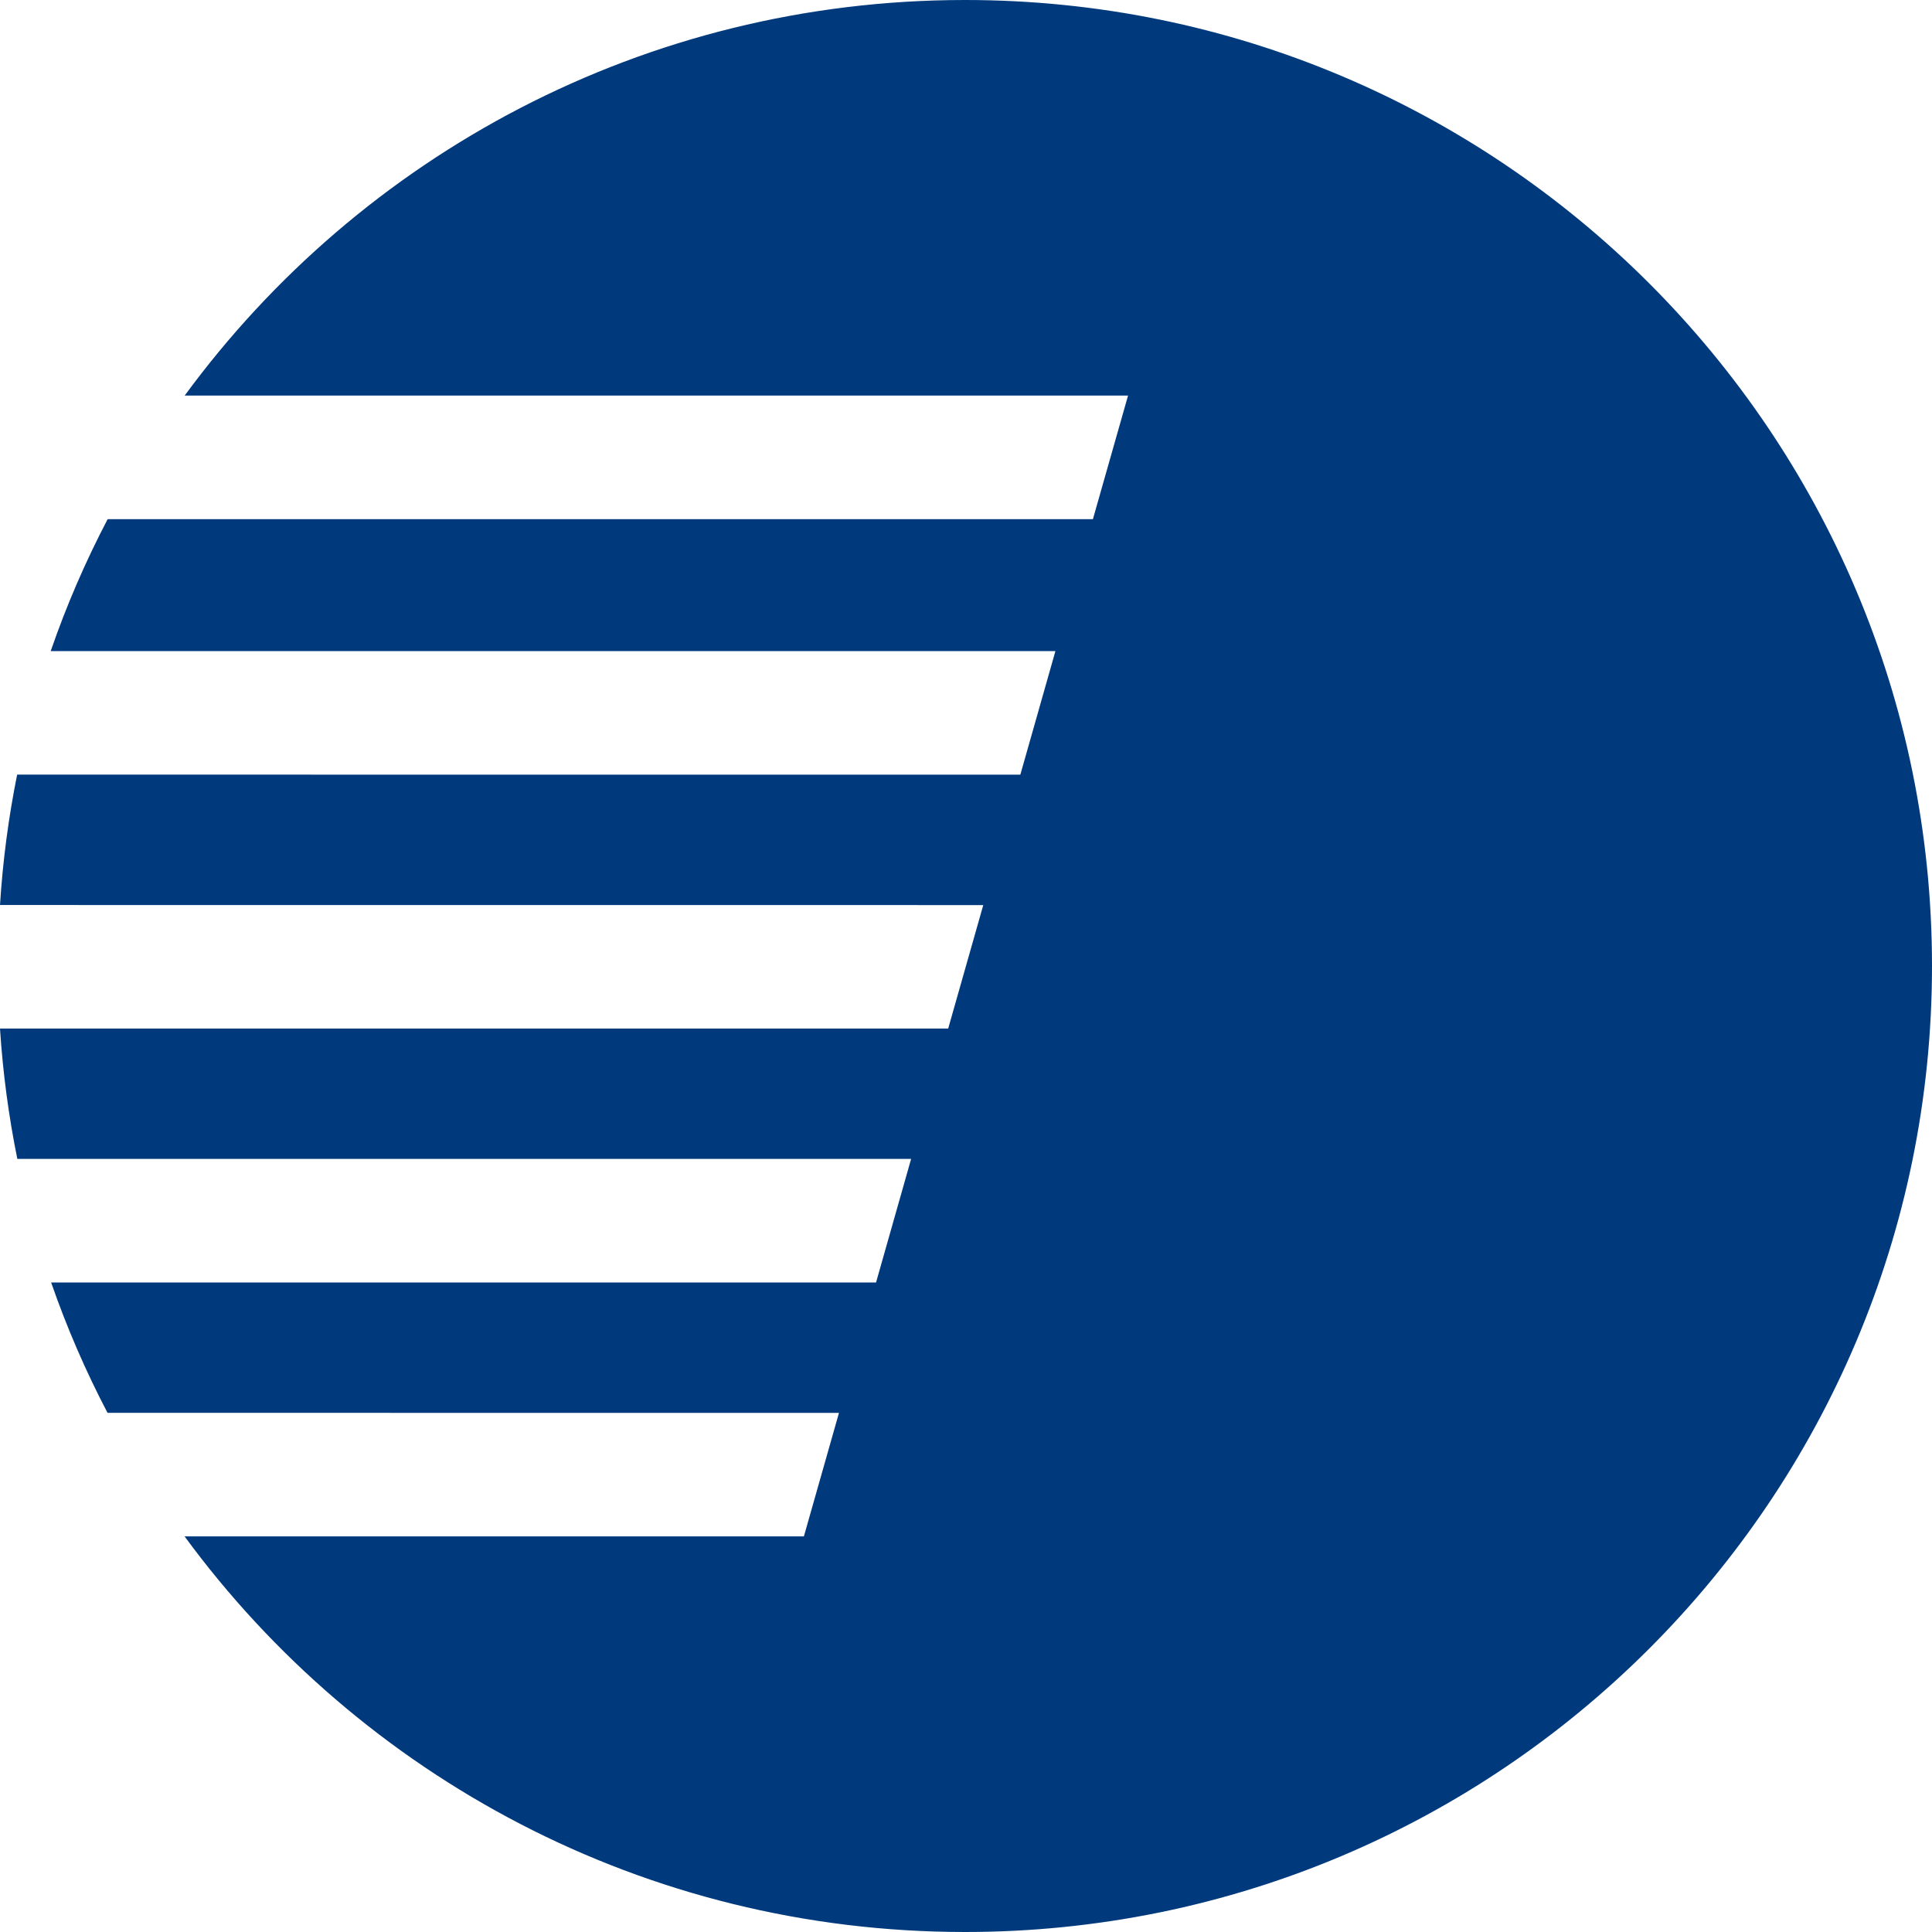
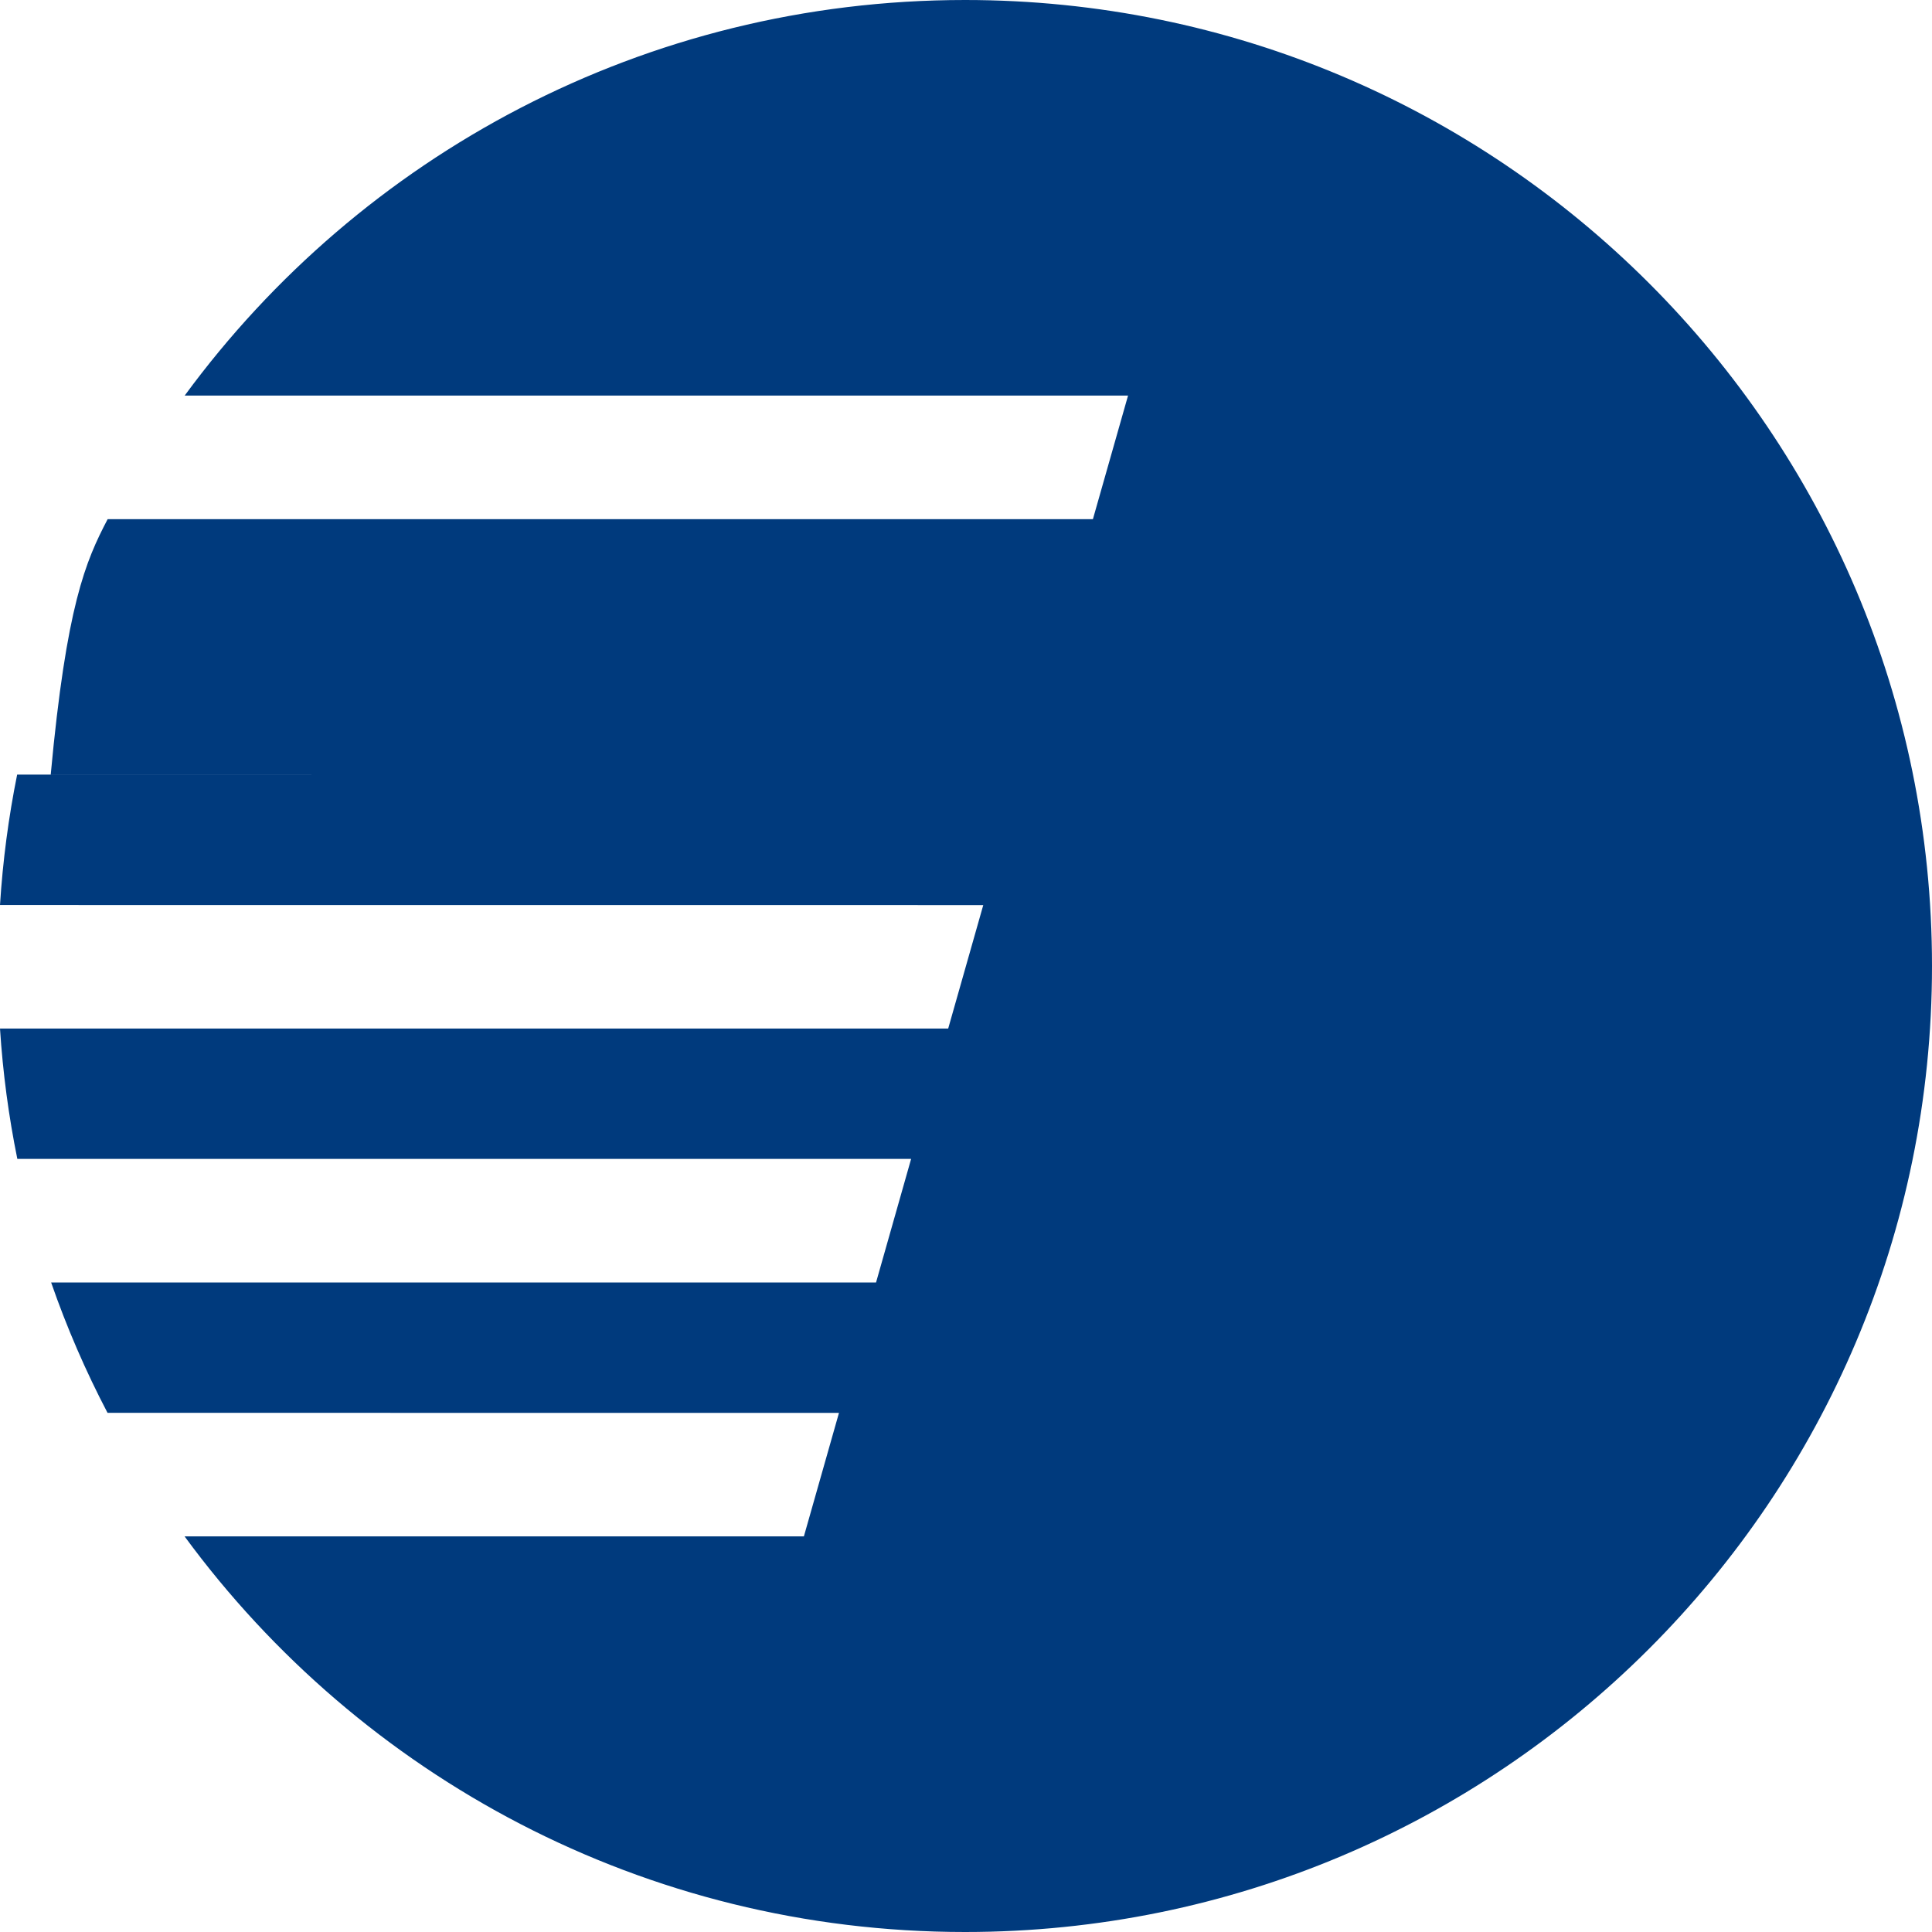
<svg xmlns="http://www.w3.org/2000/svg" width="32" height="32" viewBox="0 0 32 32" fill="none">
-   <path fill-rule="evenodd" clip-rule="evenodd" d="M15.984 0C24.829 0 32 7.163 32 16C32 24.837 24.829 32 15.984 32C10.676 32 5.972 29.42 3.057 25.447H13.315L13.896 23.402L1.781 23.401C1.419 22.71 1.106 21.988 0.847 21.242H14.51L15.091 19.195H0.287C0.144 18.491 0.047 17.77 0 17.036L15.705 17.036L16.286 14.991L0 14.99C0.046 14.255 0.142 13.534 0.284 12.83L16.9 12.831L17.481 10.784H0.84C1.1 10.028 1.417 9.298 1.783 8.599H18.102L18.684 6.552H3.059C5.972 2.58 10.676 0 15.984 0V0Z" fill="#003A7D" />
+   <path fill-rule="evenodd" clip-rule="evenodd" d="M15.984 0C24.829 0 32 7.163 32 16C32 24.837 24.829 32 15.984 32C10.676 32 5.972 29.42 3.057 25.447H13.315L13.896 23.402L1.781 23.401C1.419 22.71 1.106 21.988 0.847 21.242H14.51L15.091 19.195H0.287C0.144 18.491 0.047 17.77 0 17.036L15.705 17.036L16.286 14.991L0 14.99C0.046 14.255 0.142 13.534 0.284 12.83L16.9 12.831H0.84C1.1 10.028 1.417 9.298 1.783 8.599H18.102L18.684 6.552H3.059C5.972 2.58 10.676 0 15.984 0V0Z" fill="#003A7D" />
</svg>